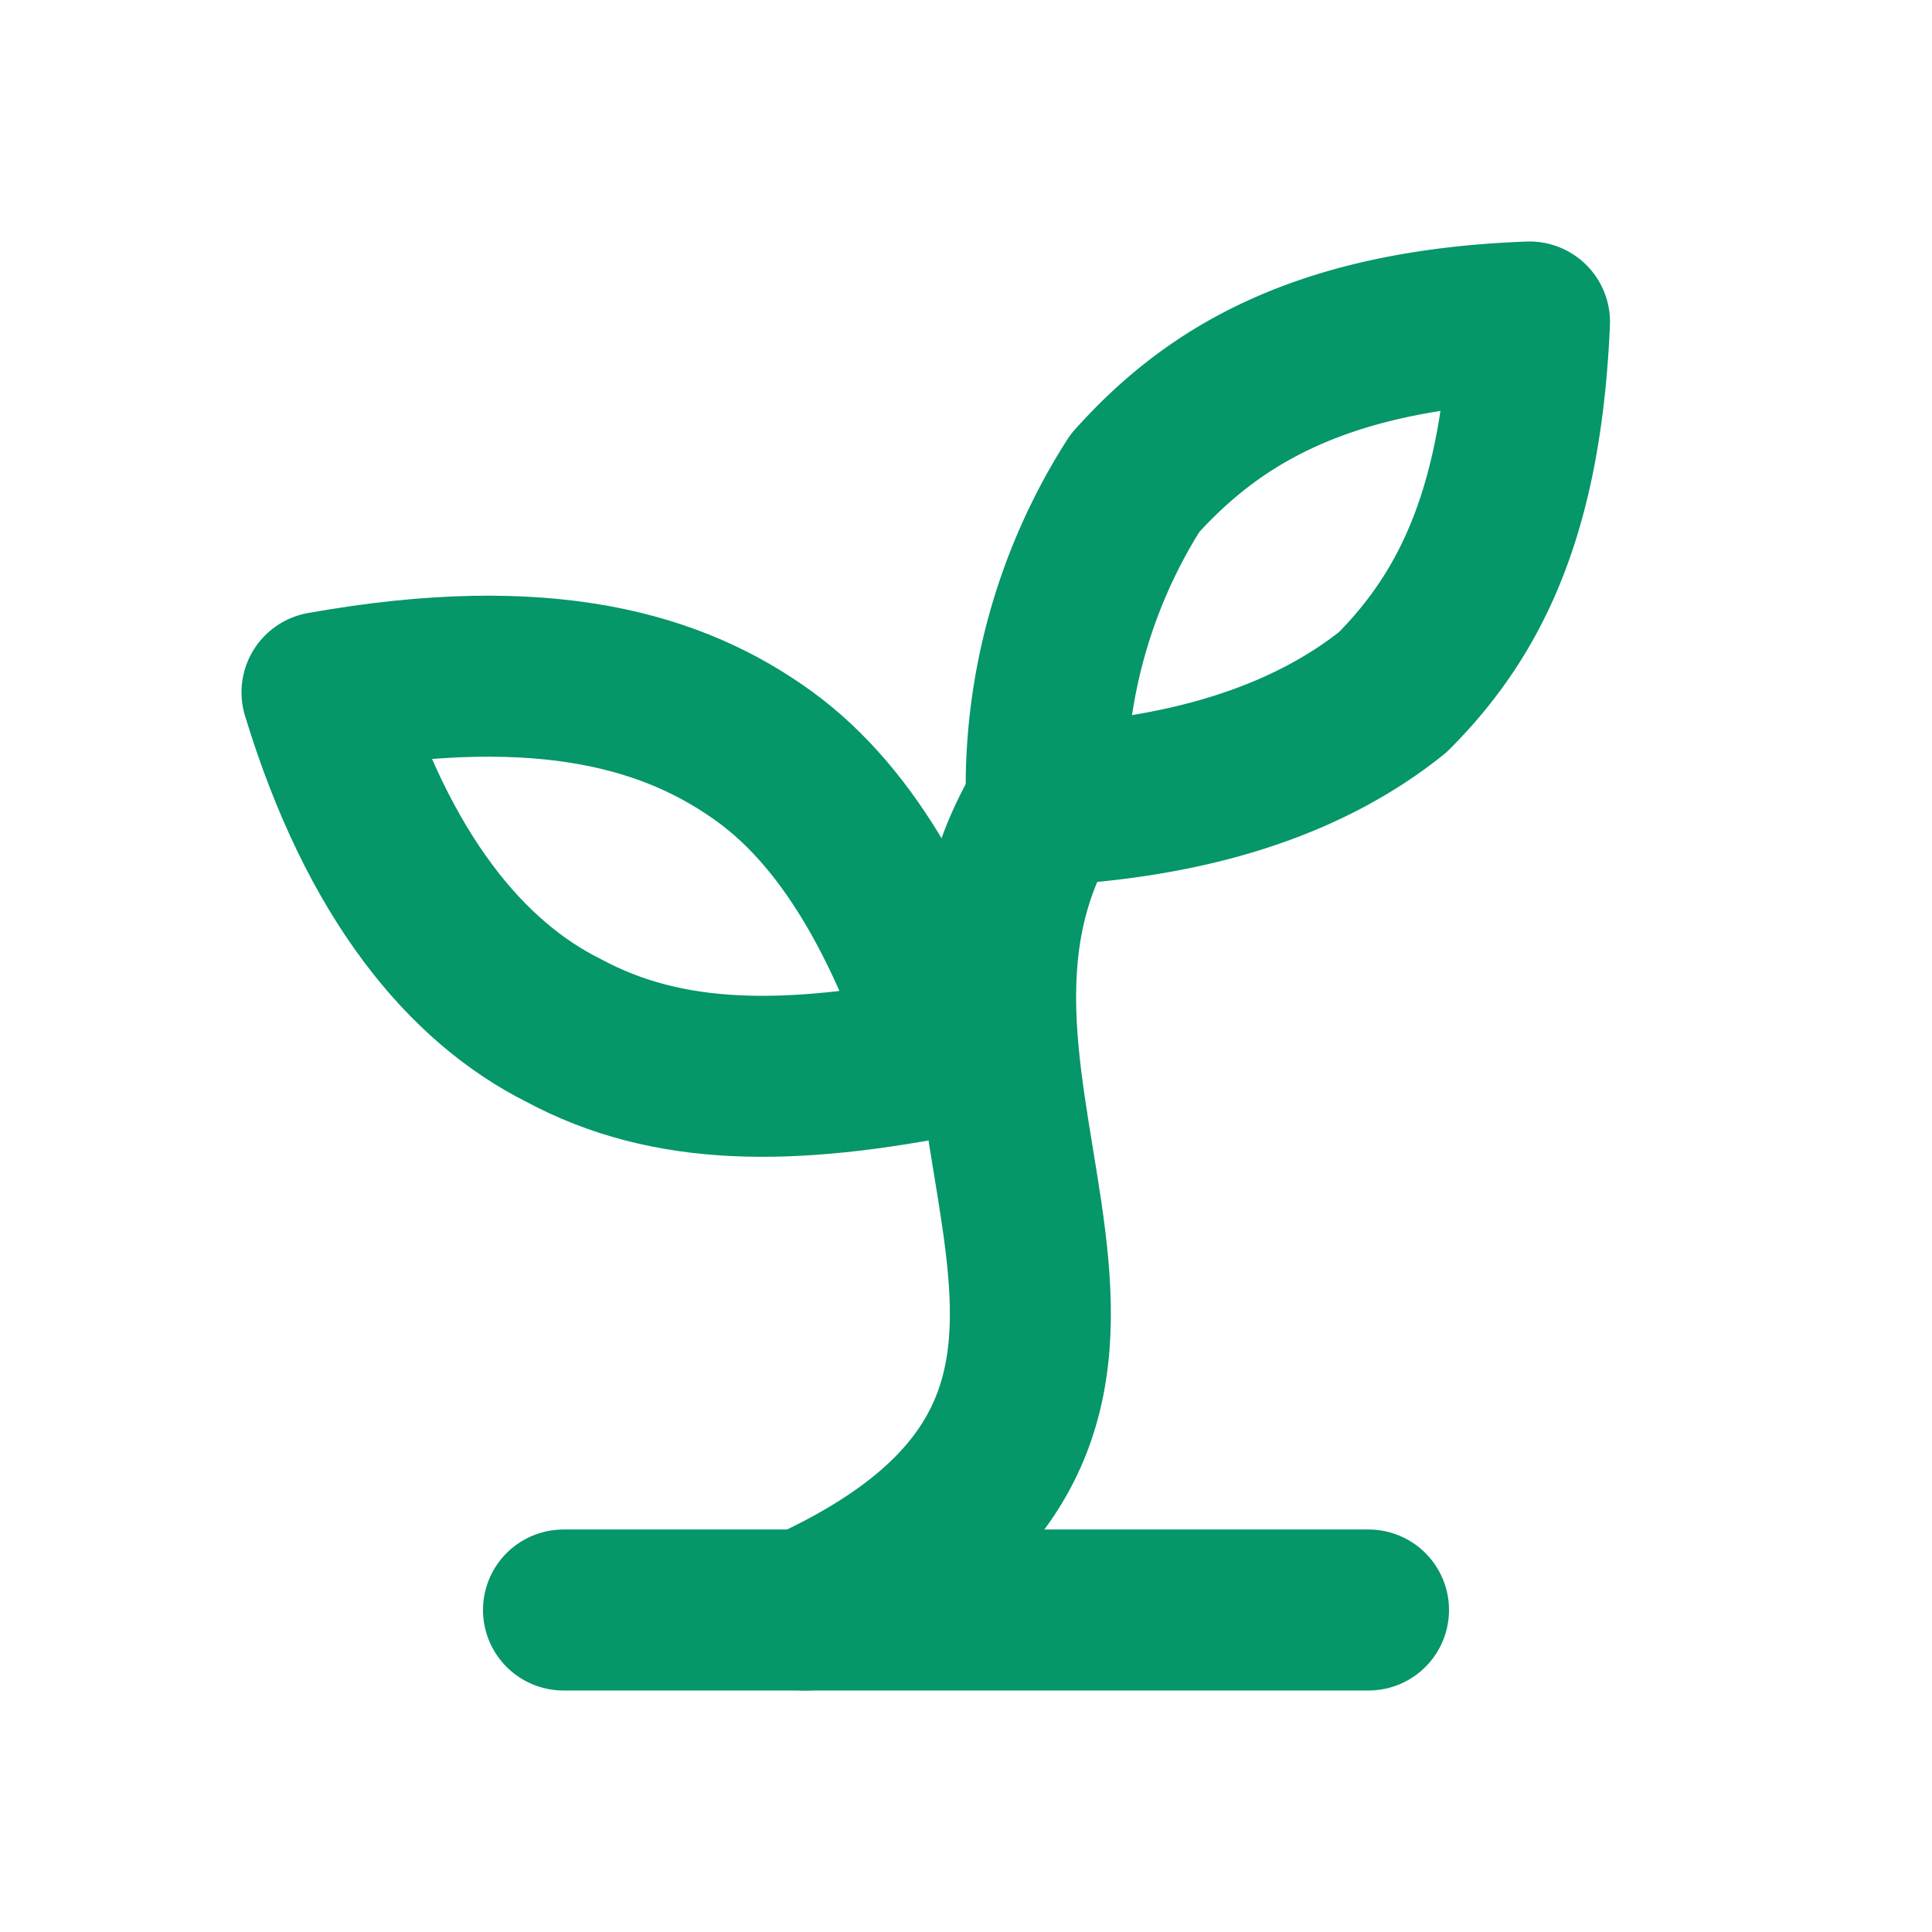
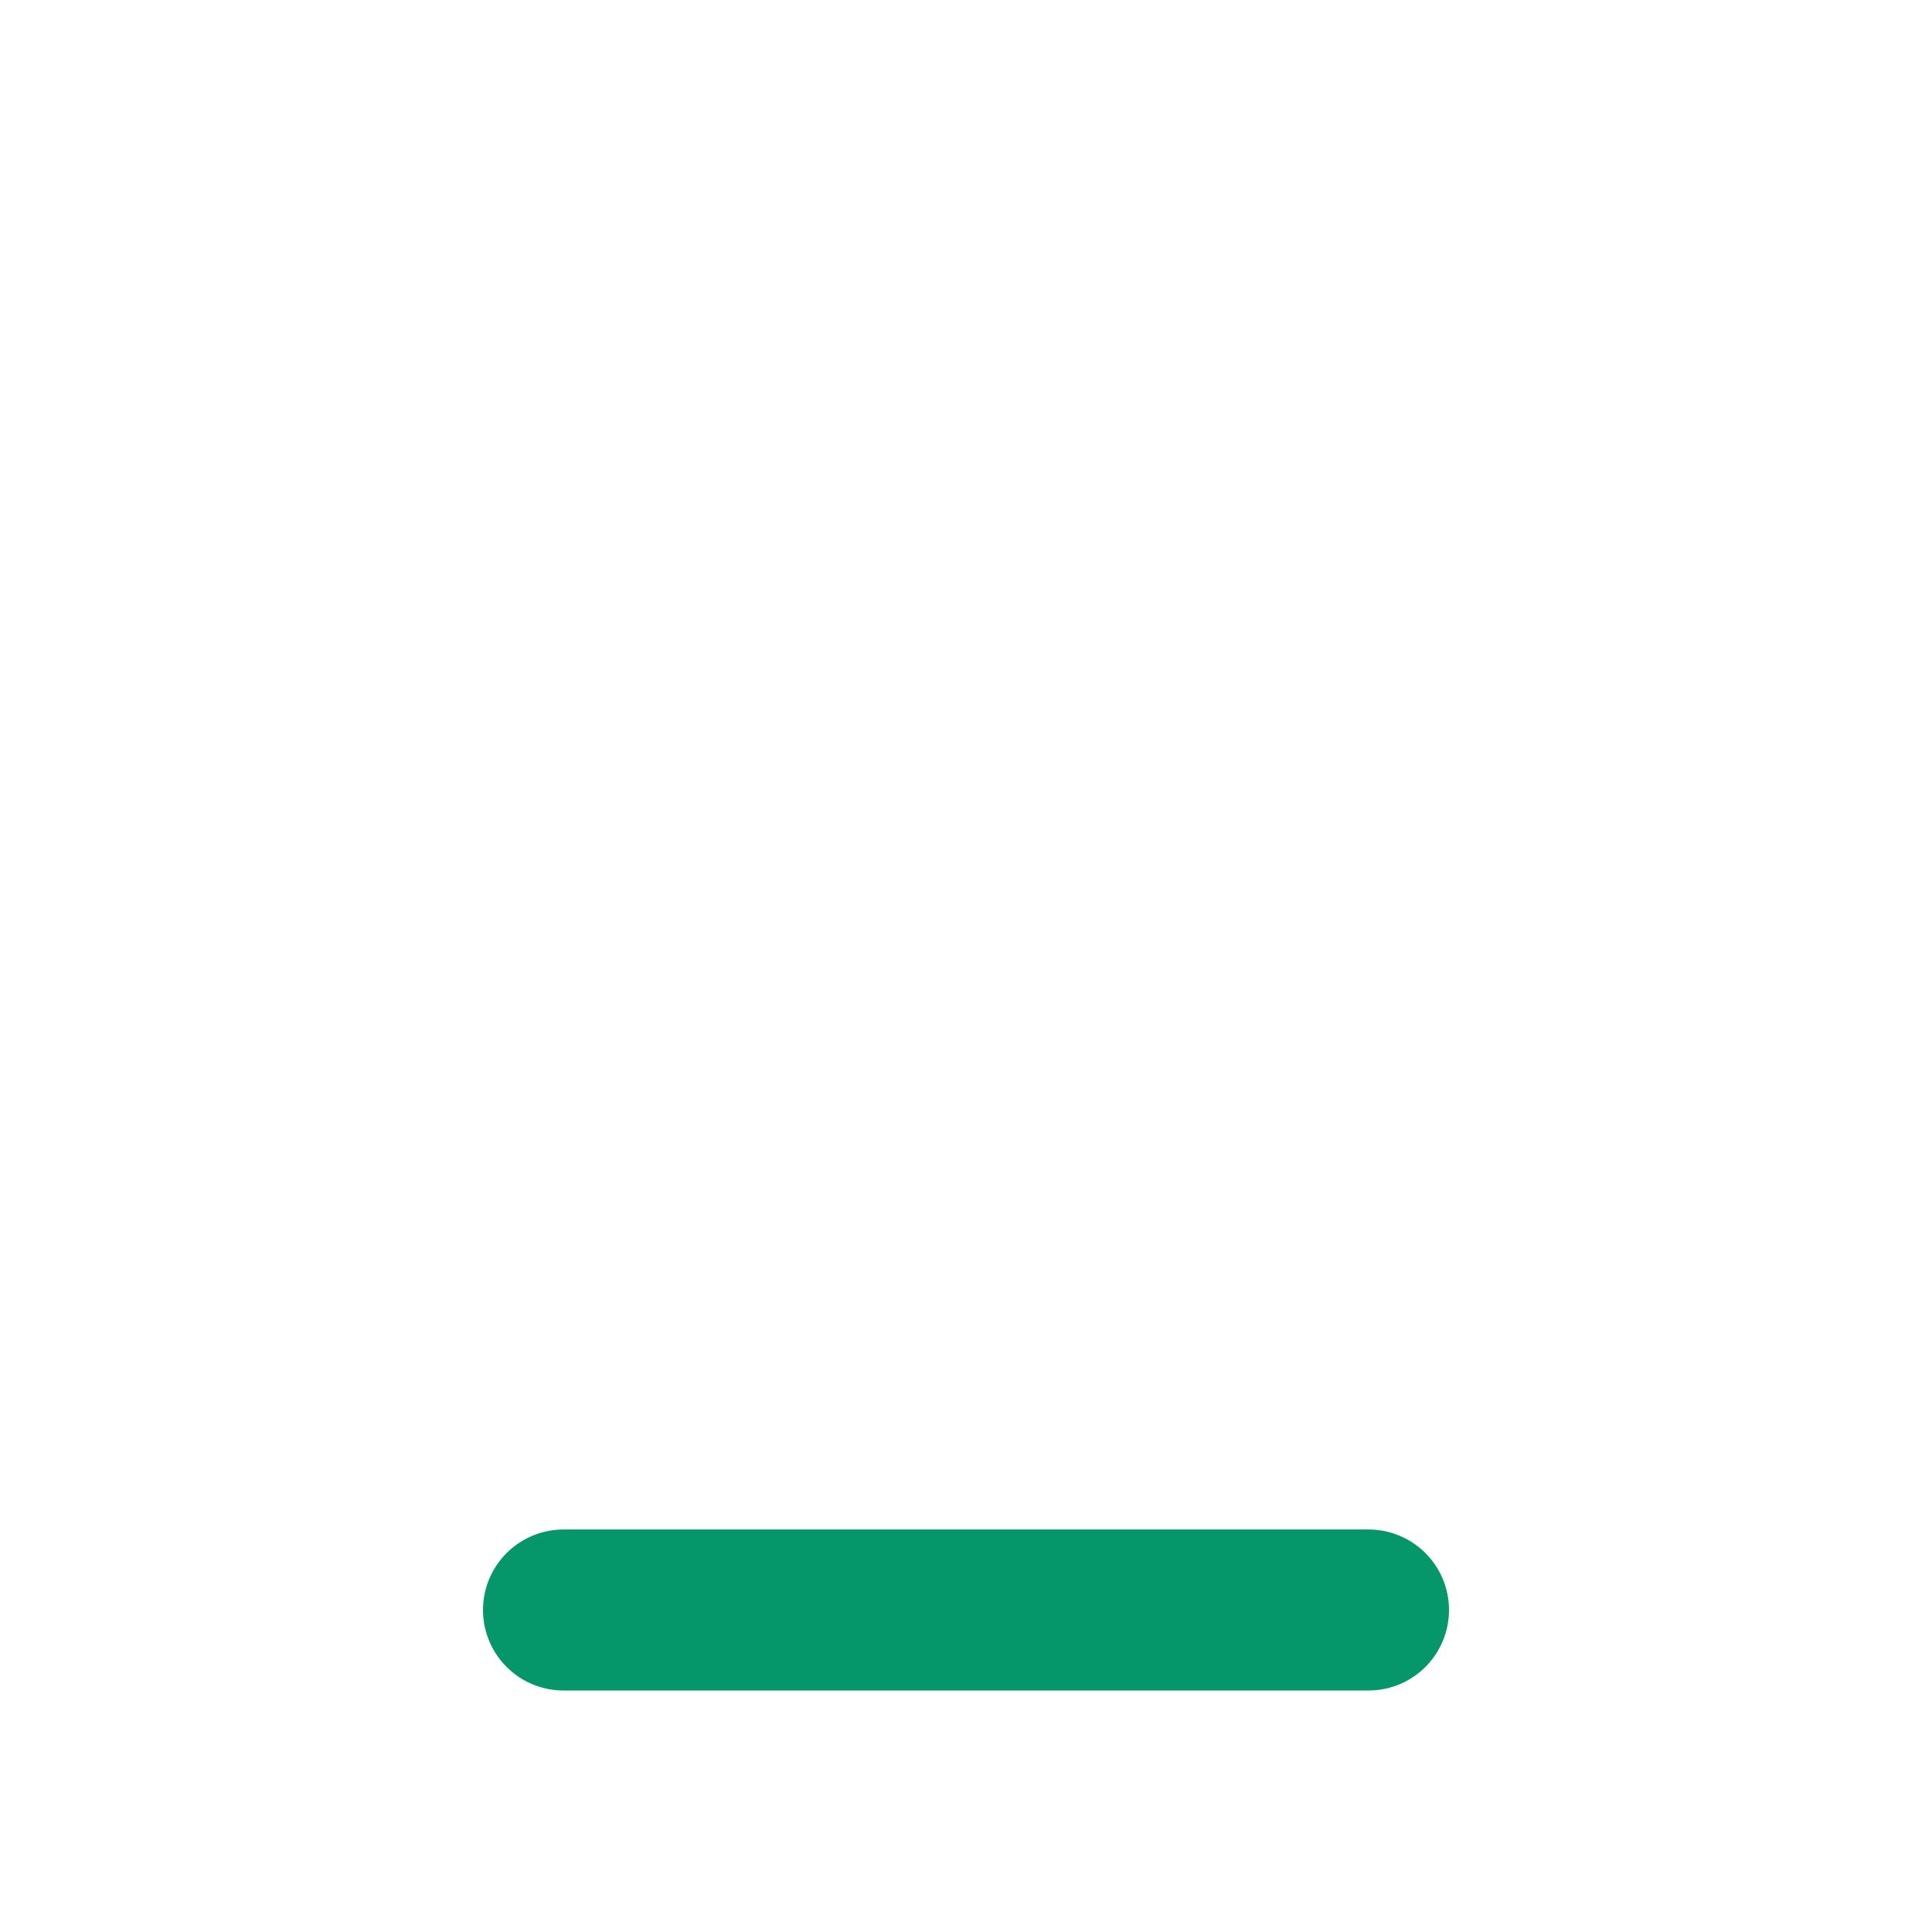
<svg xmlns="http://www.w3.org/2000/svg" width="32" height="32" viewBox="0 0 24 24" fill="none" stroke="#059669" stroke-width="2" stroke-linecap="round" stroke-linejoin="round">
  <path d="M7 20h10" />
-   <path d="M10 20c5.5-2.5.8-6.4 3-10" />
-   <path d="M9.5 9.4c1.1.8 1.8 2.2 2.3 3.7-2 .4-3.5.4-4.8-.3-1.2-.6-2.3-1.9-3-4.2 2.8-.5 4.4 0 5.5.8z" />
-   <path d="M14.1 6a7 7 0 0 0-1.1 4c1.9-.1 3.3-.6 4.3-1.4 1-1 1.6-2.3 1.7-4.6-2.7.1-4 1-4.9 2z" />
</svg>